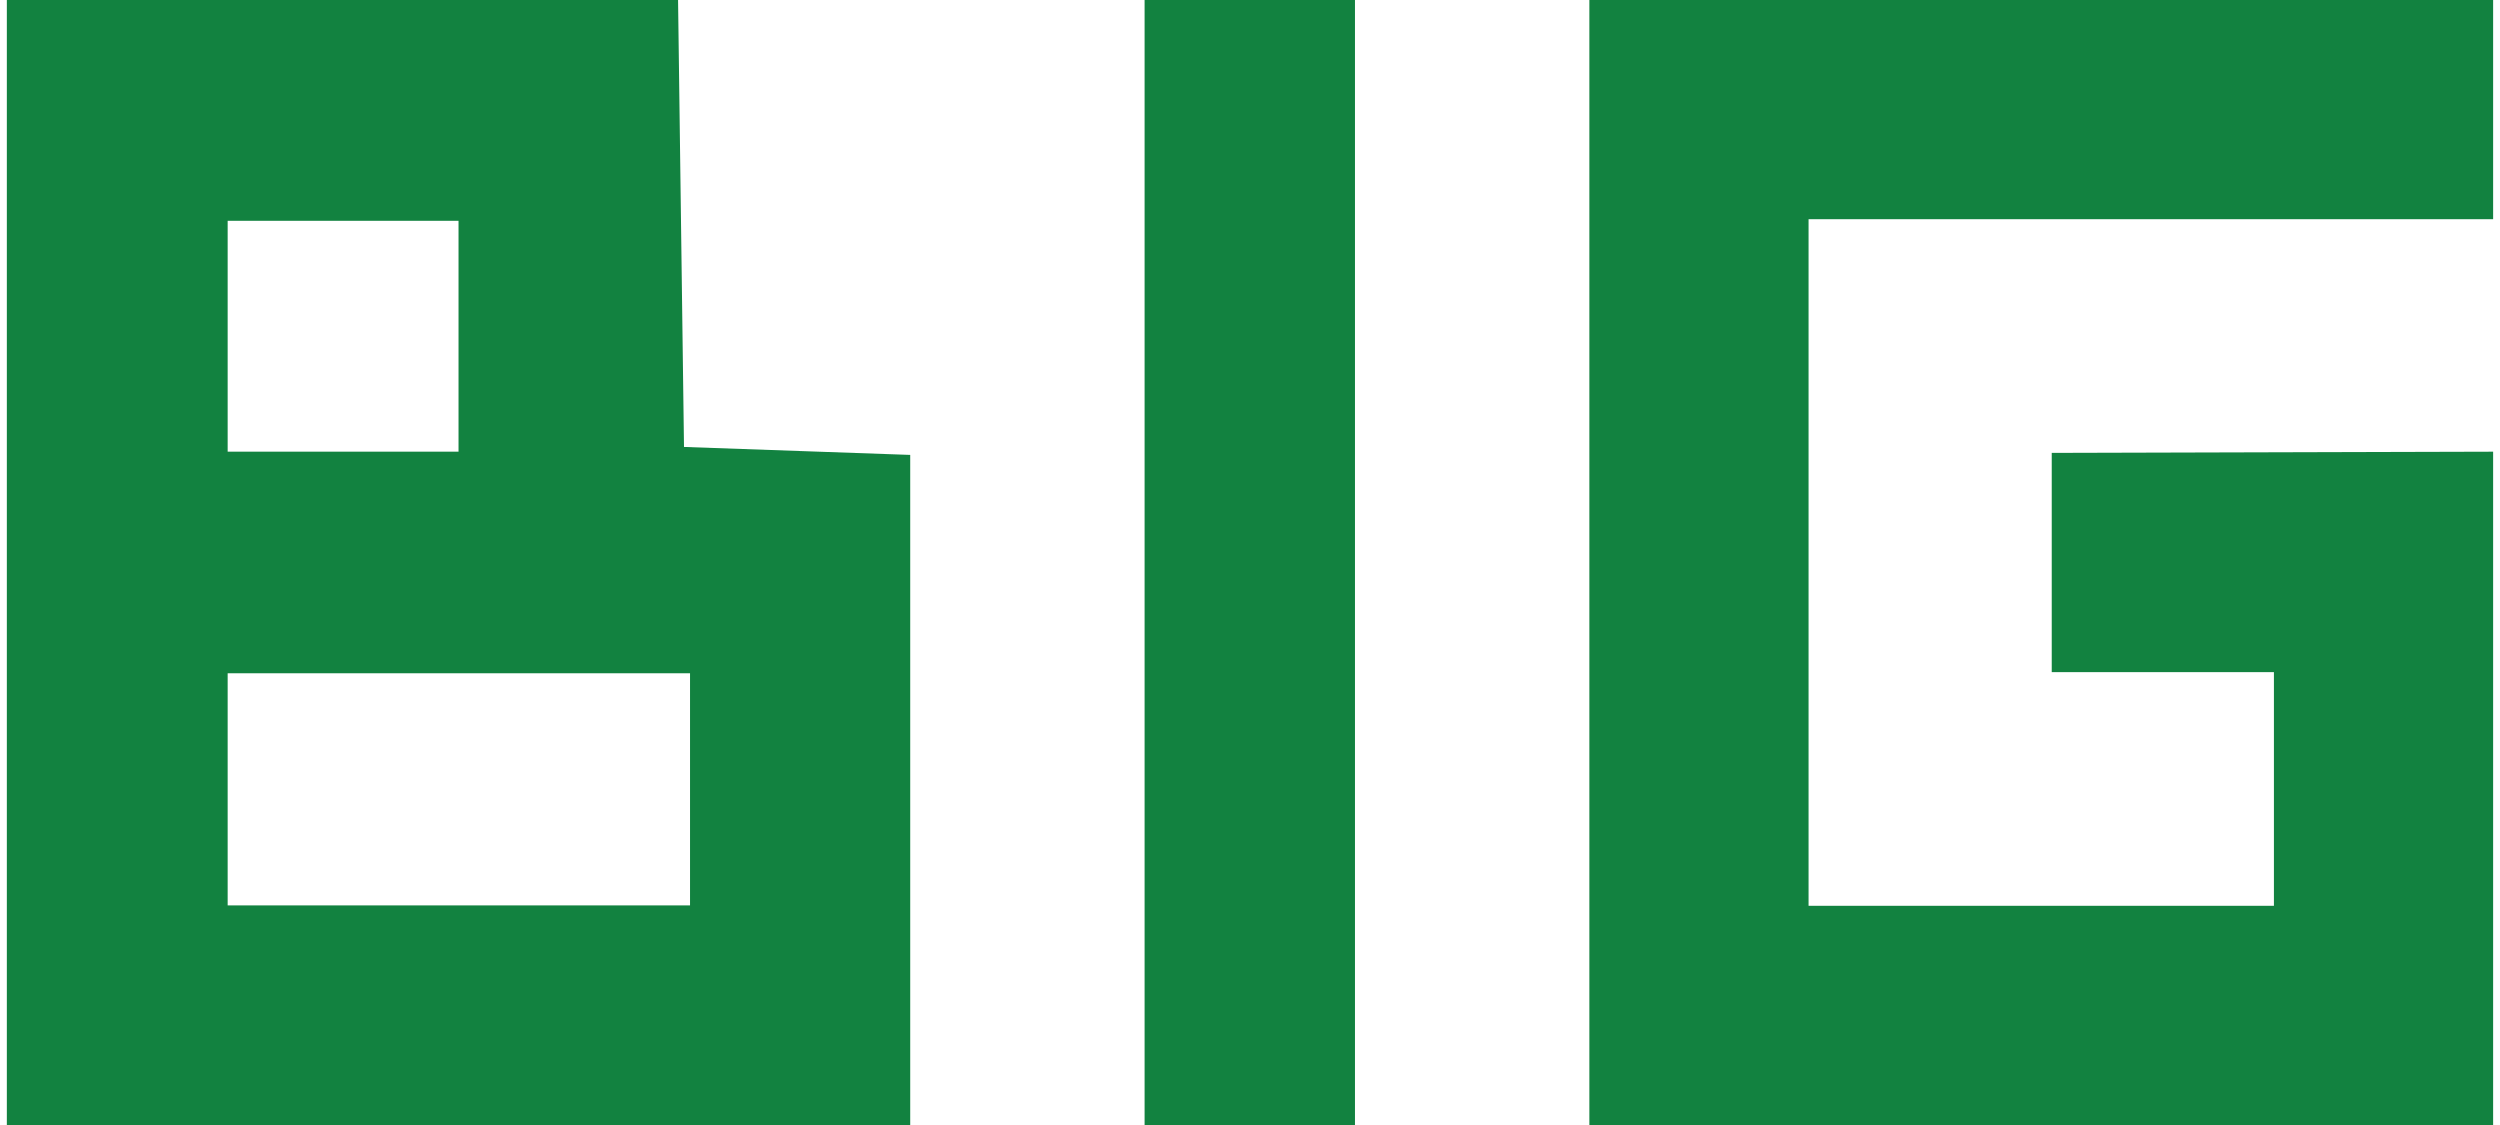
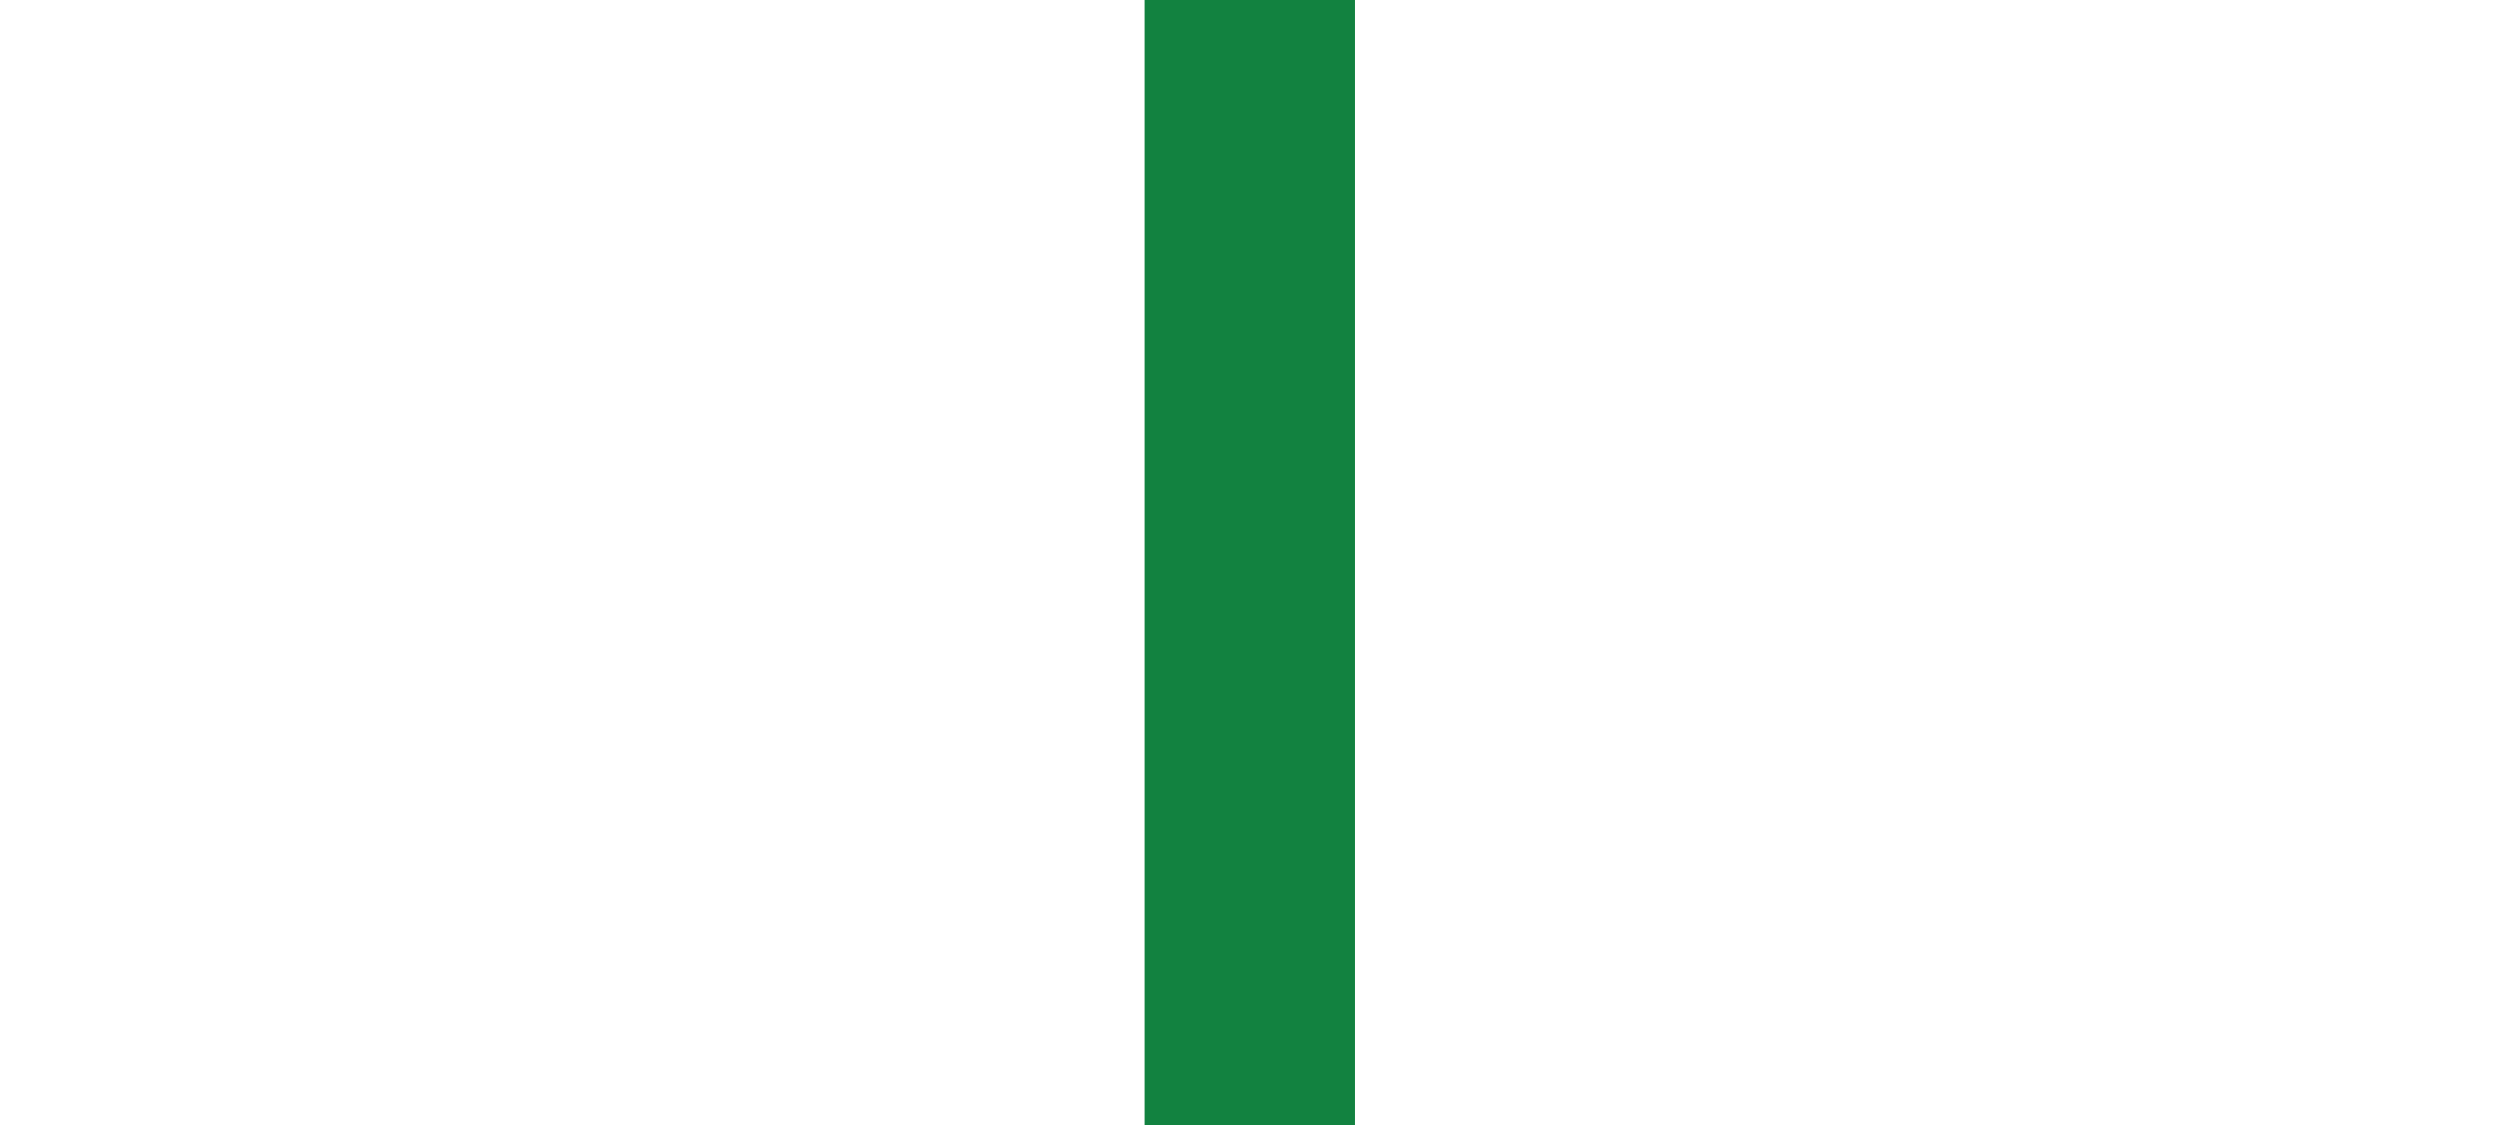
<svg xmlns="http://www.w3.org/2000/svg" width="160" height="72" viewBox="0 0 160 72" fill="none">
-   <path d="M14.57 43.087H44.162V57.945H14.57V43.087V43.087ZM14.57 14.133H29.346V28.908H14.57V14.133ZM0.438 0V72H58.254V29.114L43.776 28.605L43.396 0H0.438Z" fill="#128240" />
  <path d="M86.718 0H73.254V72H86.718V0Z" fill="#128240" />
-   <path d="M101.719 0V72H159.56V28.908L131.311 28.985V43.015H145.531V57.97H115.748V14.03H159.56V0H101.719Z" fill="#128240" />
</svg>